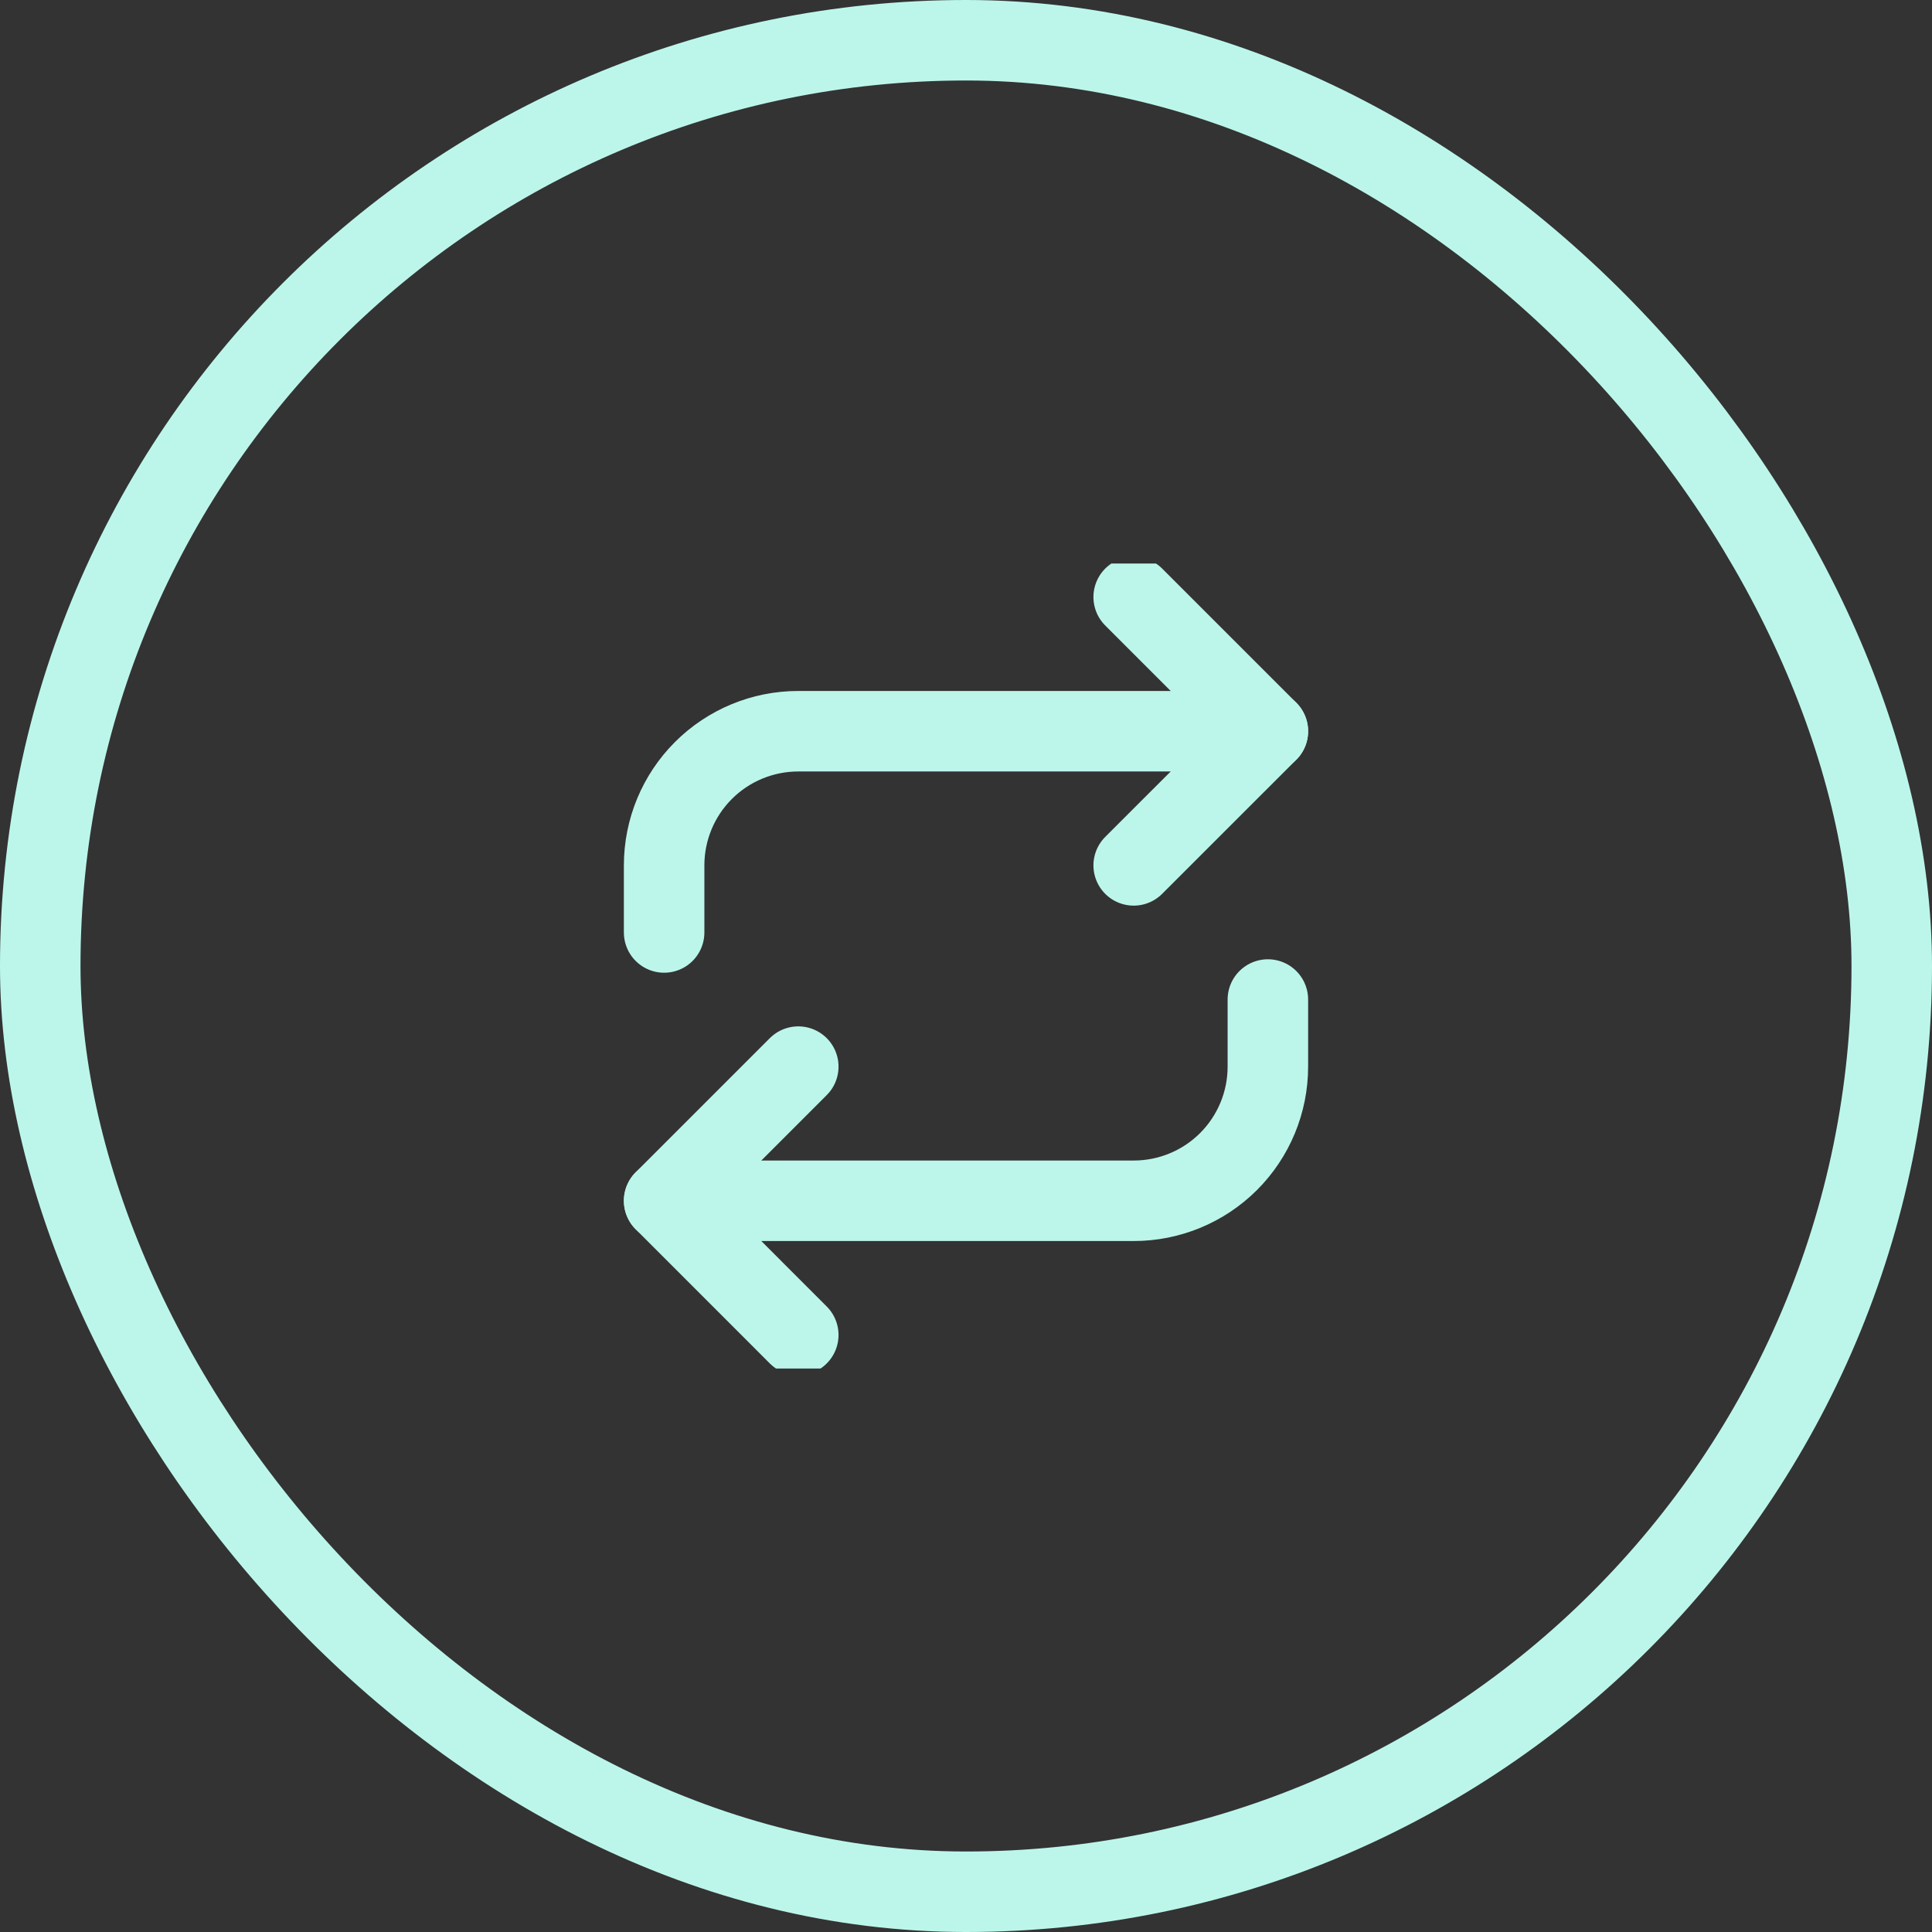
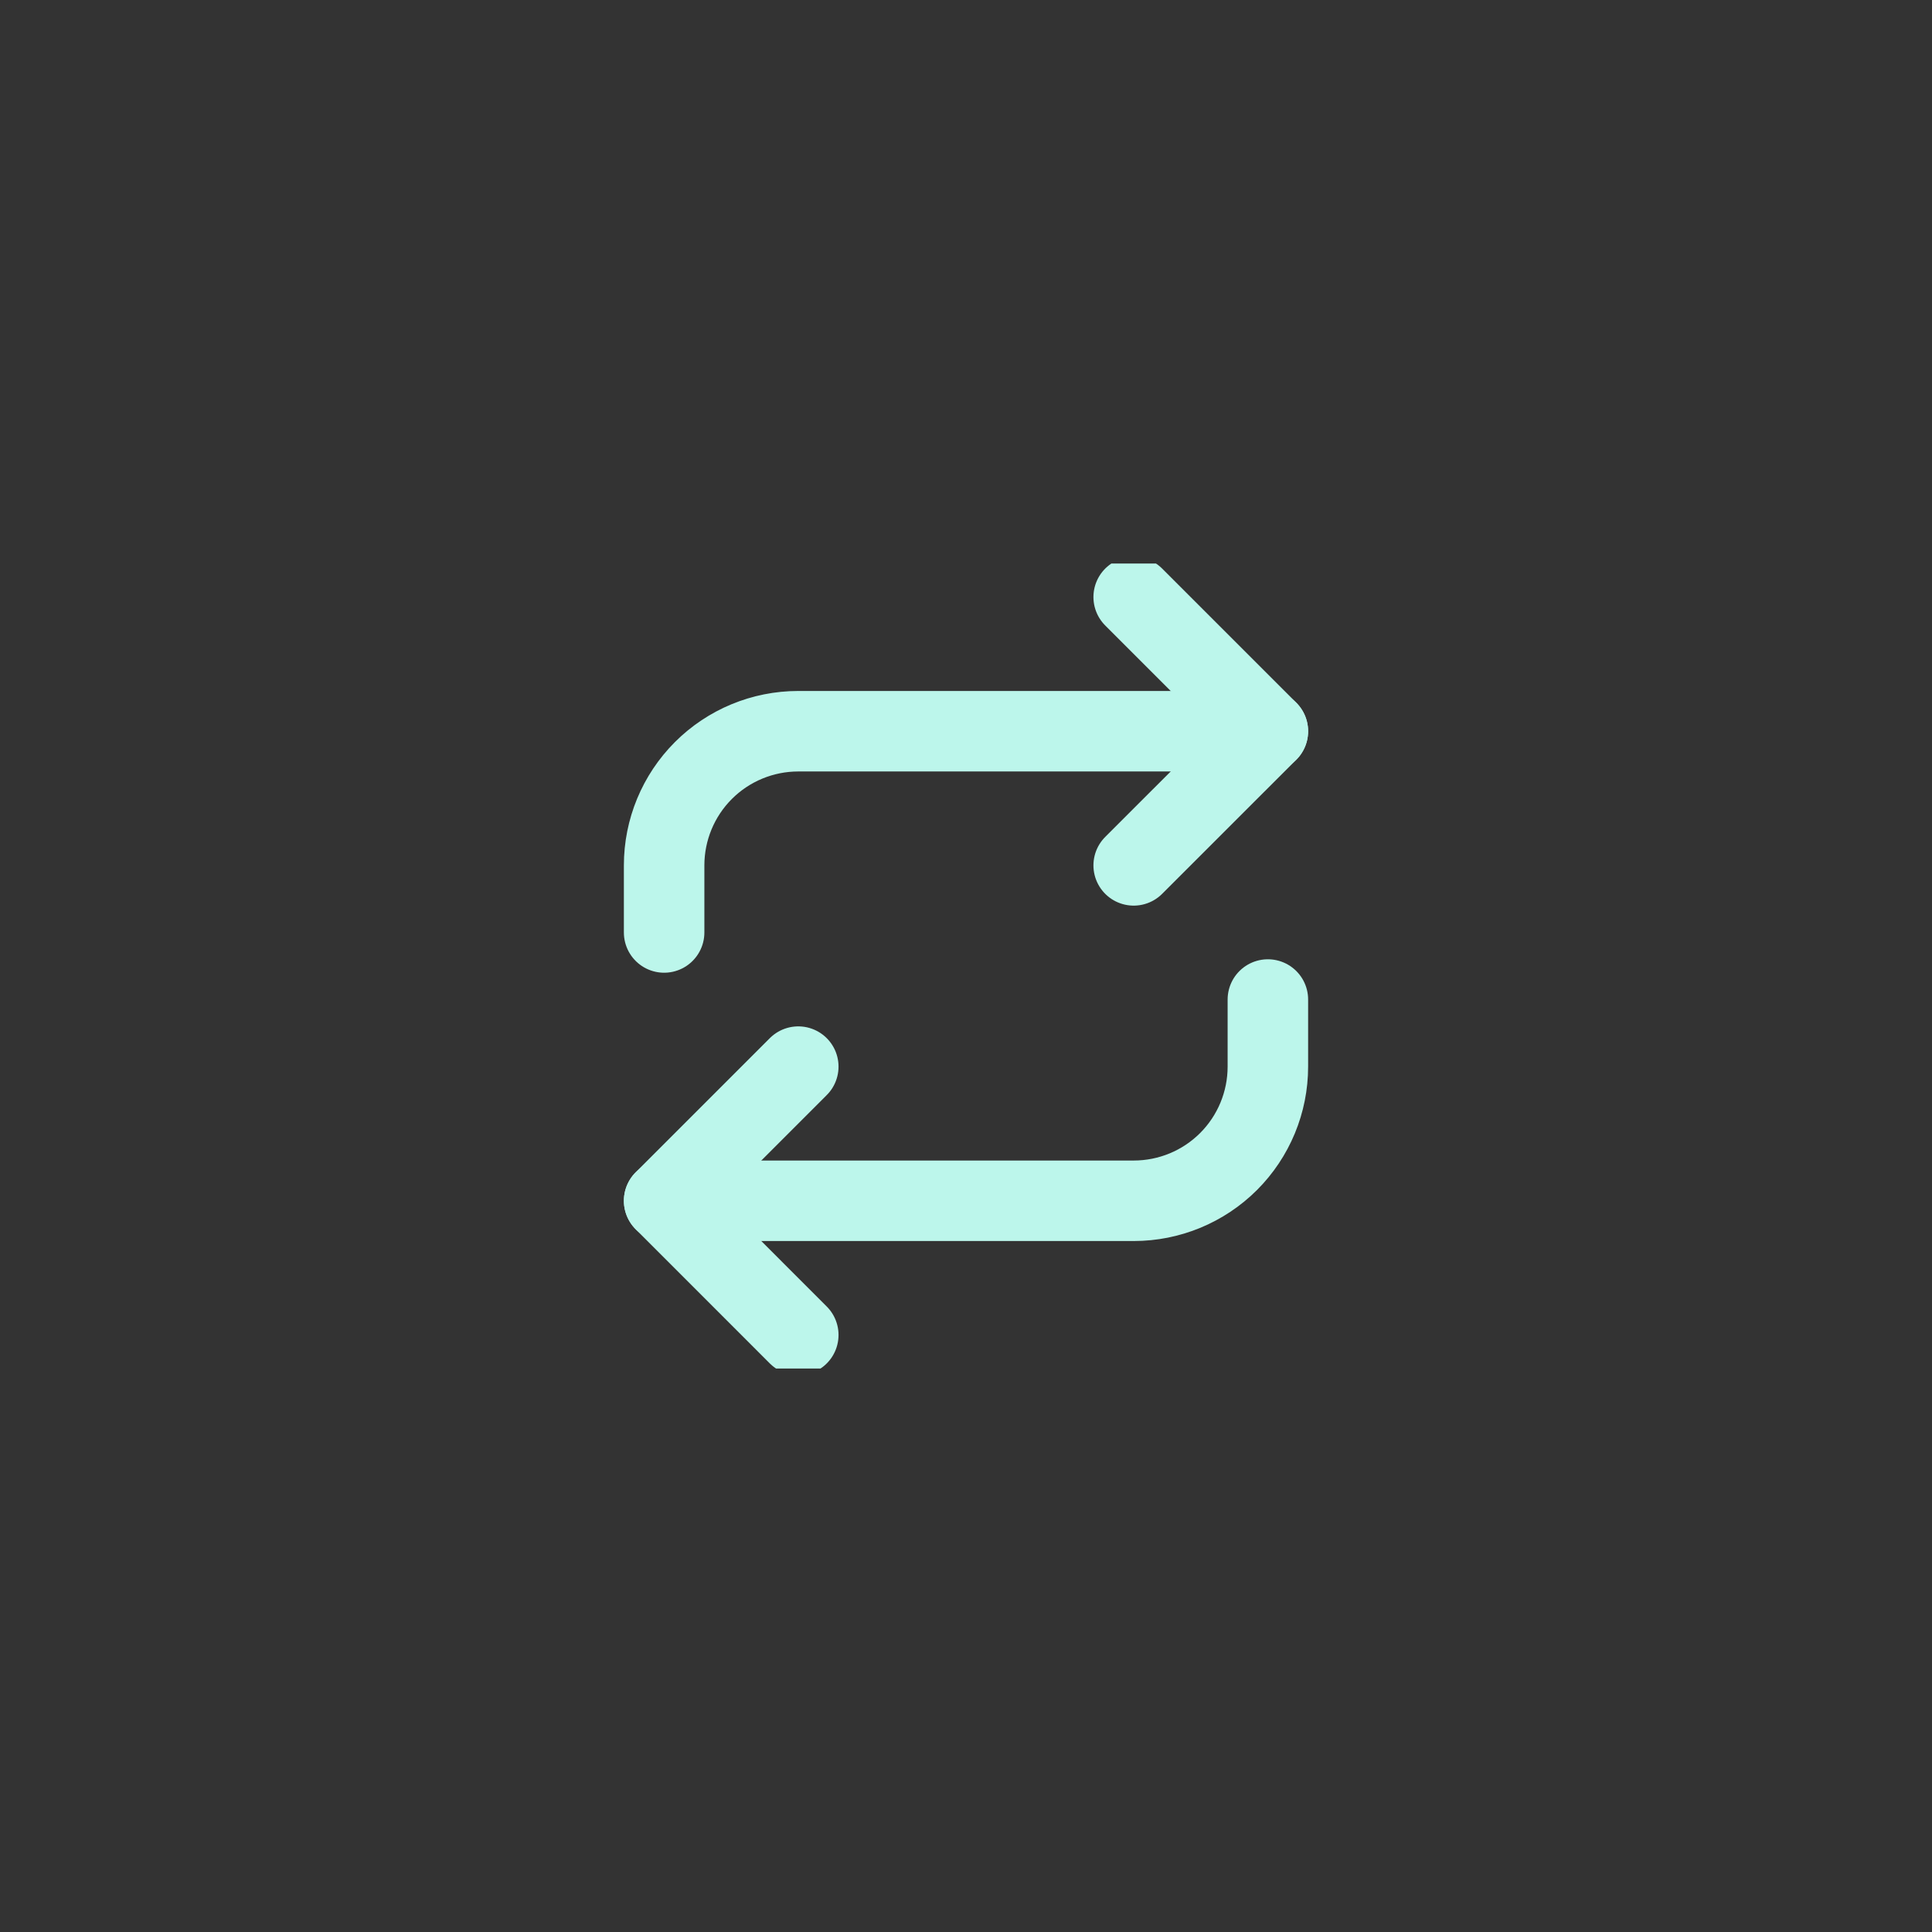
<svg xmlns="http://www.w3.org/2000/svg" width="48" height="48" viewBox="0 0 48 48" fill="none">
  <rect x="0" y="0" width="48" height="48" fill="#333333" stroke="none" />
-   <rect x="1" y="1" width="46" height="46" rx="23" stroke="#BCF6EB" stroke-width="2" />
  <g clip-path="url(#clip0_9194_63273)">
    <path d="M28.166 14.833L31.5 18.167L28.166 21.5" stroke="#BCF6EB" stroke-width="2" stroke-linecap="round" stroke-linejoin="round" />
    <path d="M16.5 23.167V21.5C16.5 20.616 16.851 19.768 17.476 19.143C18.101 18.518 18.949 18.167 19.833 18.167H31.5" stroke="#BCF6EB" stroke-width="2" stroke-linecap="round" stroke-linejoin="round" />
    <path d="M19.833 33.167L16.5 29.833L19.833 26.5" stroke="#BCF6EB" stroke-width="2" stroke-linecap="round" stroke-linejoin="round" />
    <path d="M31.5 24.833V26.5C31.5 27.384 31.149 28.232 30.524 28.857C29.899 29.482 29.051 29.833 28.167 29.833H16.5" stroke="#BCF6EB" stroke-width="2" stroke-linecap="round" stroke-linejoin="round" />
  </g>
  <defs>
    <clipPath id="clip0_9194_63273">
      <rect width="20" height="20" fill="white" transform="translate(14 14)" />
    </clipPath>
  </defs>
</svg>